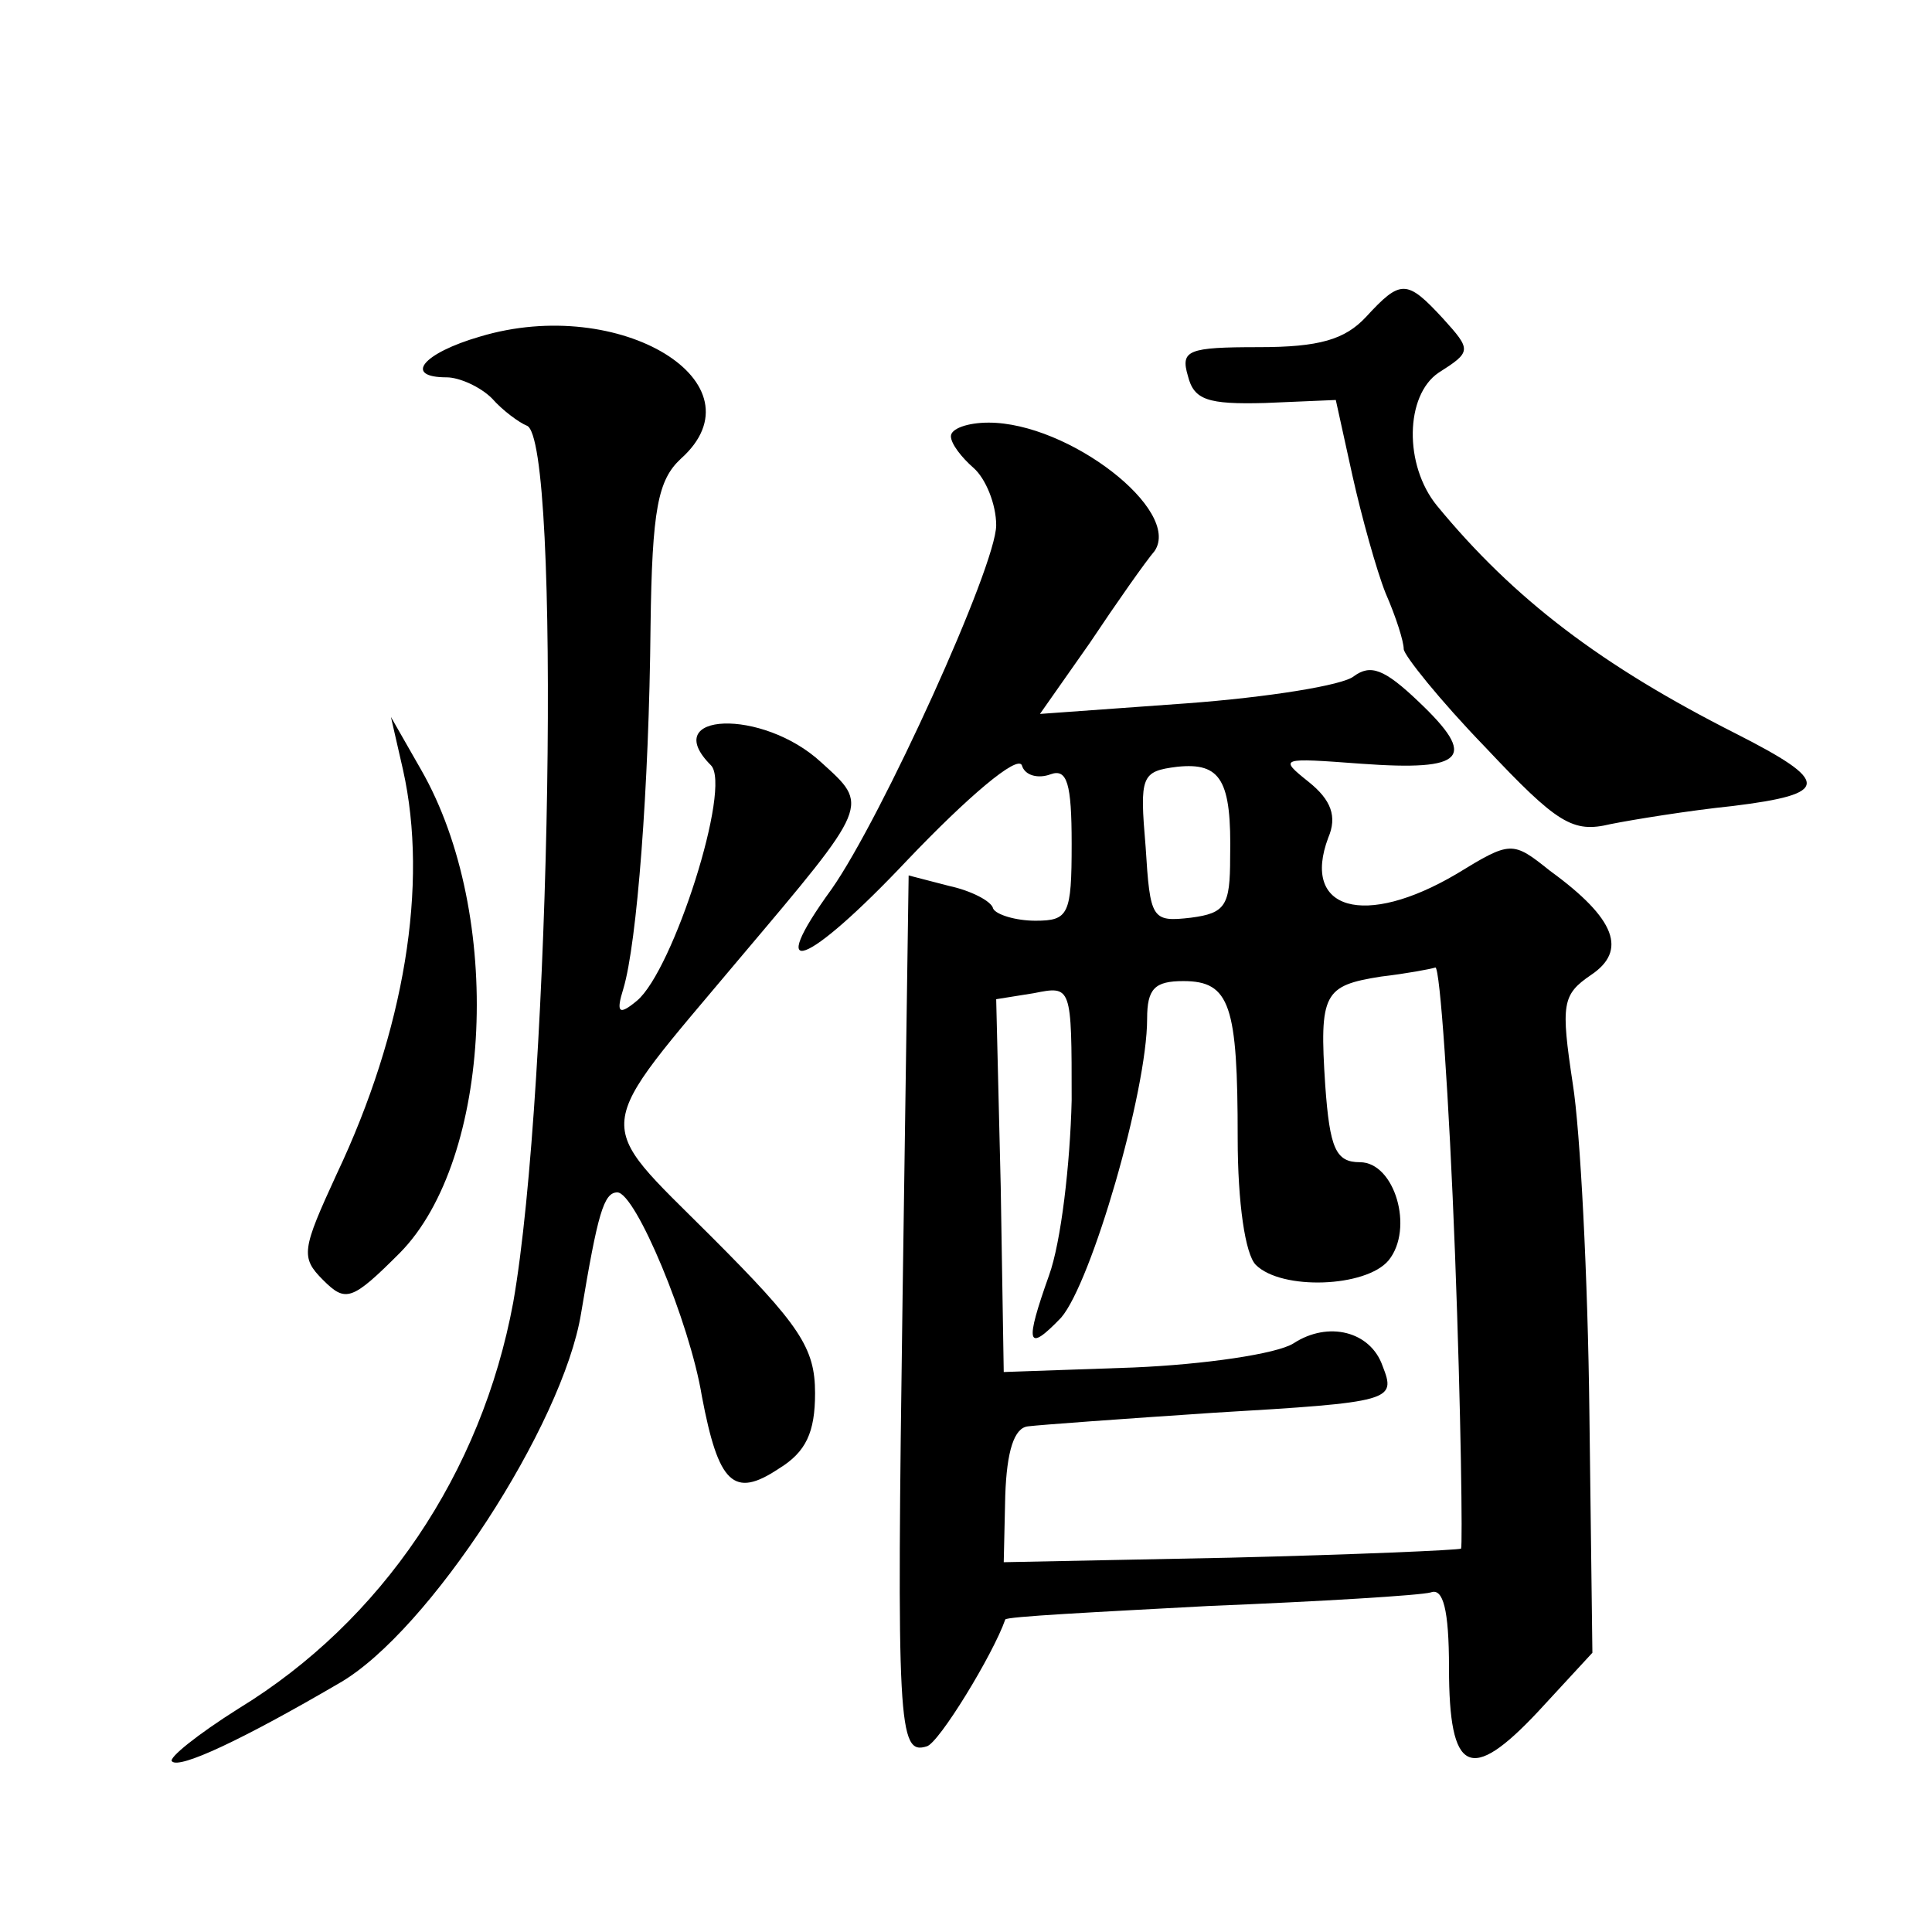
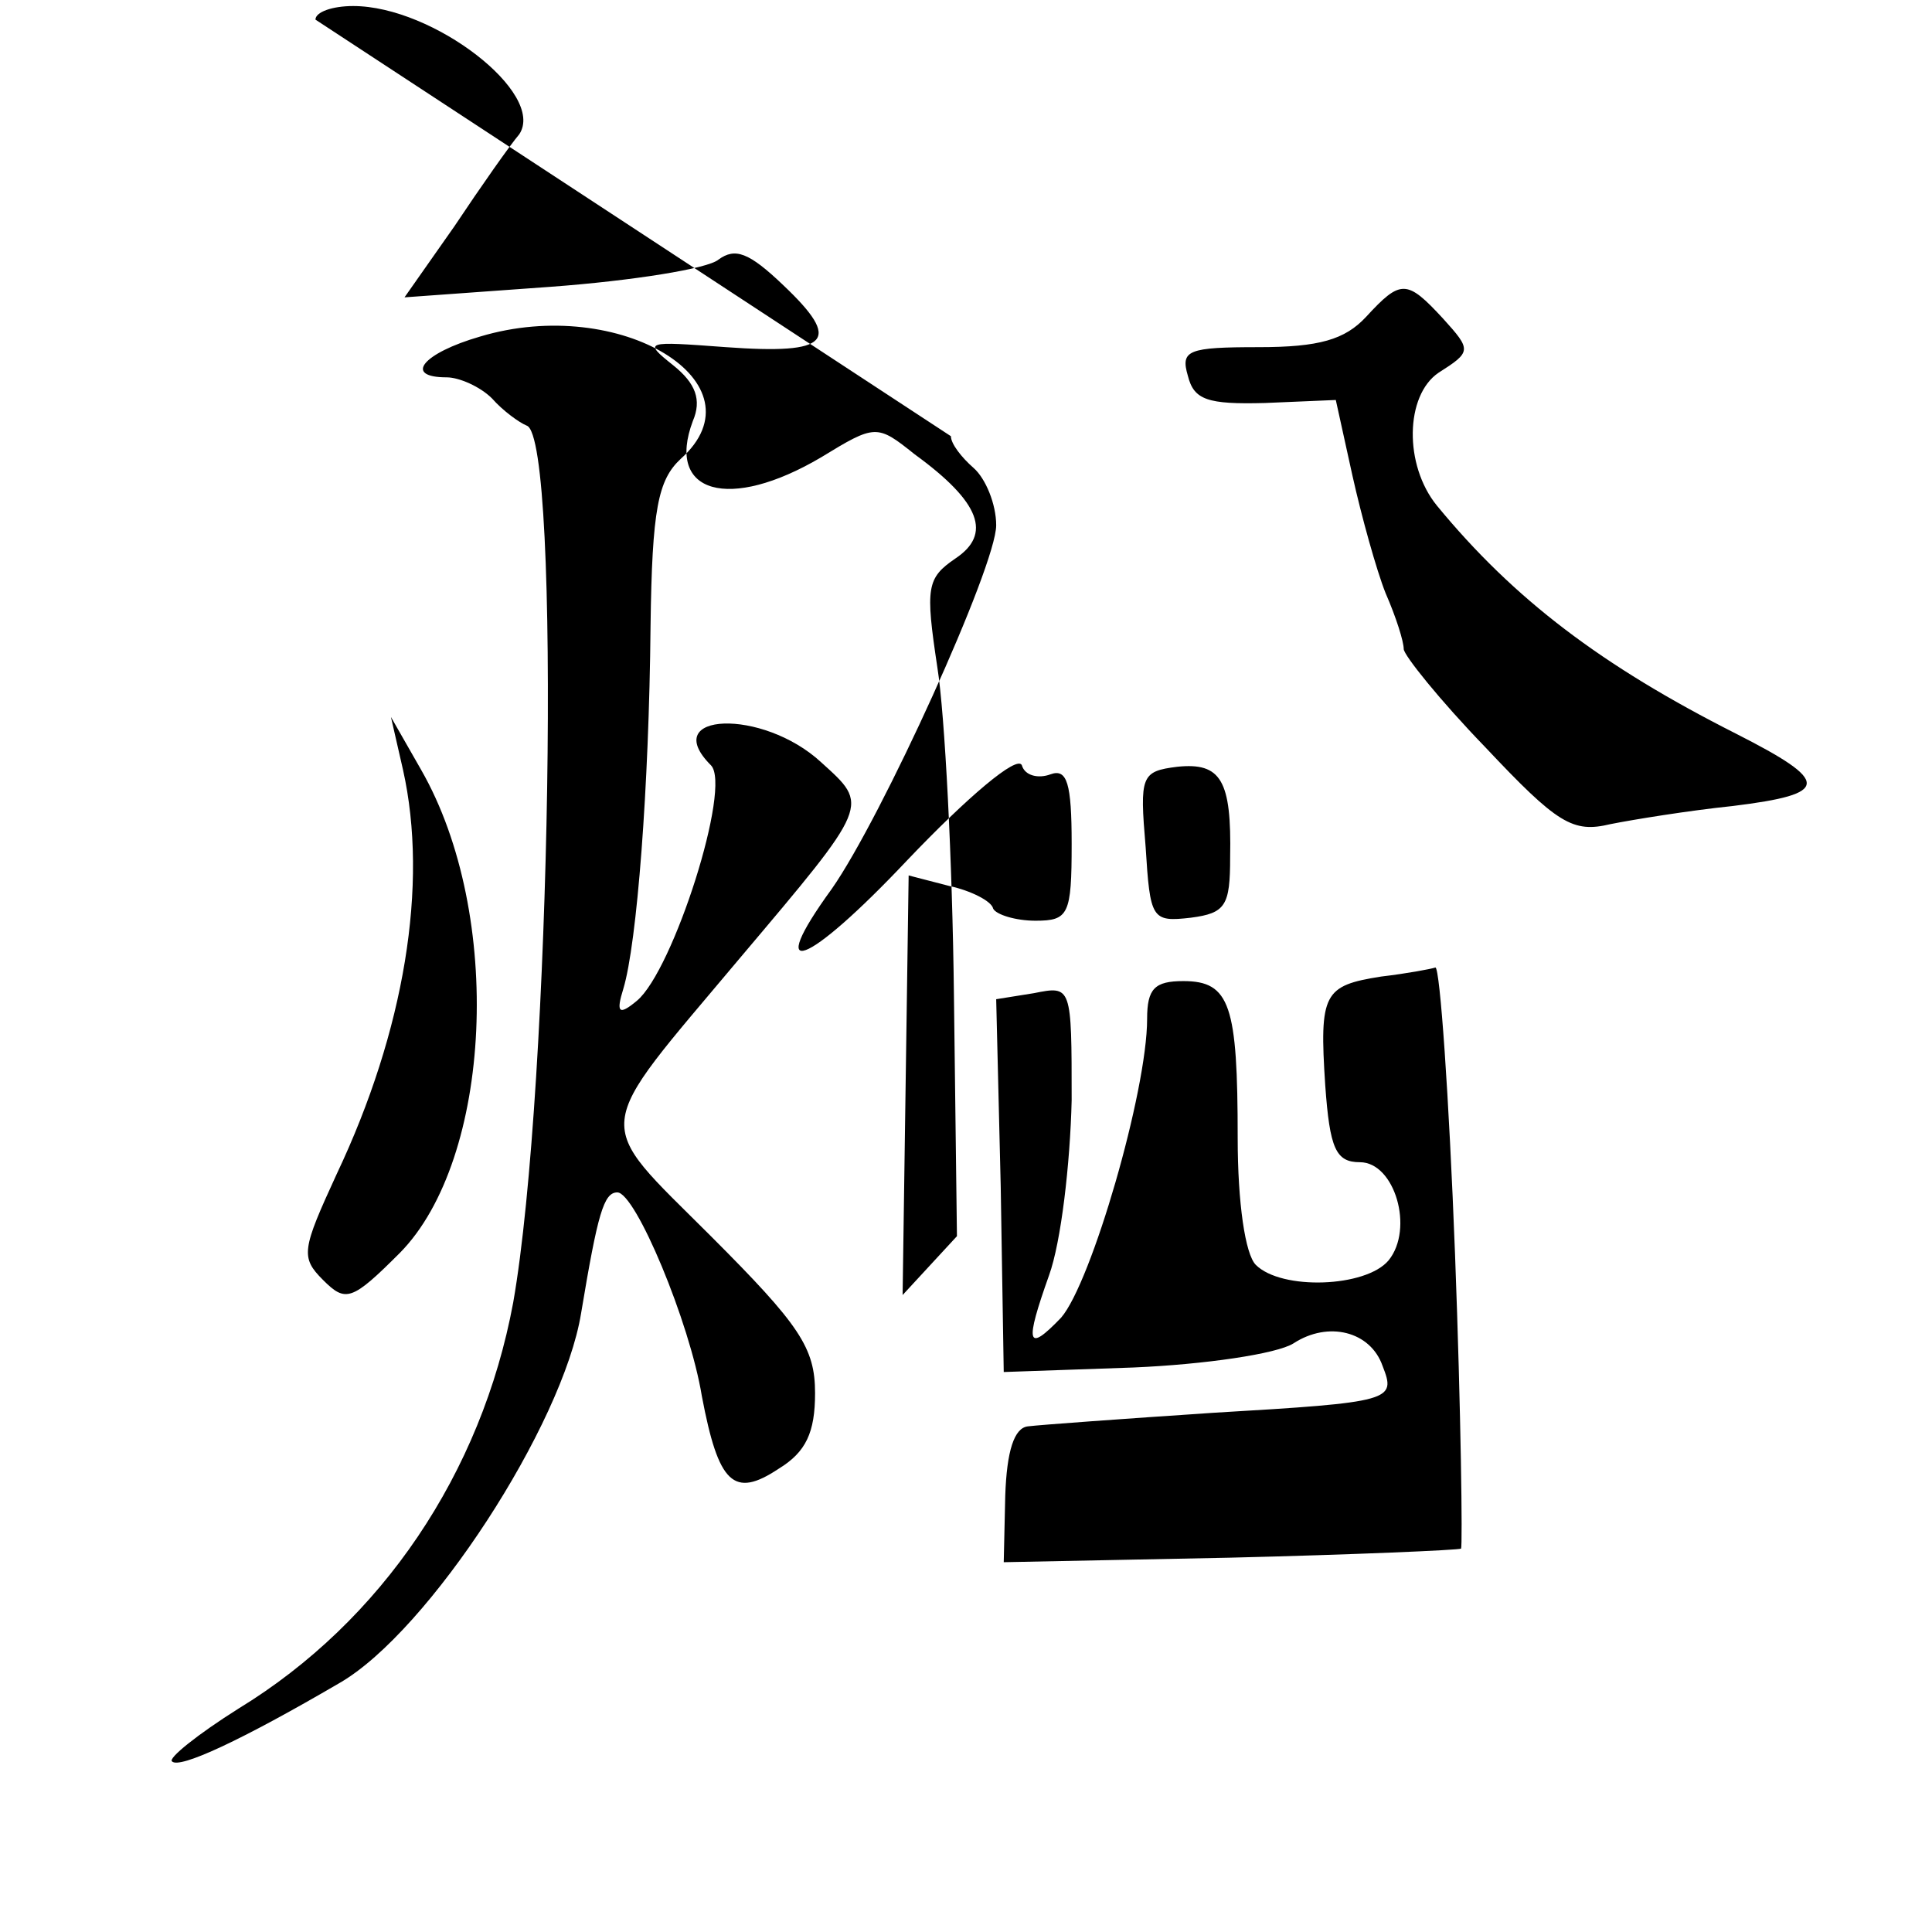
<svg xmlns="http://www.w3.org/2000/svg" version="1.0" width="128pt" height="128pt" viewBox="0 0 128 128" preserveAspectRatio="xMidYMid meet">
  <g transform="translate(0,128) scale(0.1,-0.1)" fill="#0" stroke="none">
-     <path d="M905 1070 c-14 -15 -31 -20 -71 -20 -47 0 -52 -2 -47 -19 4 -16 13 -19 51 -18 l47 2 11 -50 c6 -27 16 -63 22 -78 7 -16 12 -32 12 -37 0 -4 24 -34 54 -65 48 -51 58 -57 83 -51 15 3 52 9 81 12 65 8 65 16 2 48 -89 45 -147 89 -198 151 -22 27 -21 73 1 88 22 14 22 15 3 36 -24 26 -28 26 -51 1z M318 1057 c-38 -11 -51 -27 -22 -27 8 0 22 -6 30 -14 7 -8 18 -16 23 -18 23 -8 16 -439 -9 -581 -21 -113 -87 -211 -182 -269 -27 -17 -47 -33 -44 -35 5 -5 46 14 111 52 59 34 148 171 160 245 11 66 15 80 24 80 12 0 48 -86 56 -135 11 -58 21 -68 51 -48 18 11 24 24 24 50 0 30 -10 45 -69 104 -79 79 -80 66 19 184 87 103 86 101 54 130 -39 36 -108 33 -73 -2 14 -14 -25 -136 -49 -156 -12 -10 -14 -8 -9 8 9 30 17 133 18 240 1 78 5 97 20 111 56 50 -40 109 -133 81z M630 991 c0 -5 7 -14 15 -21 8 -7 15 -24 15 -38 0 -27 -76 -194 -109 -241 -45 -62 -17 -52 50 19 40 42 73 70 76 63 2 -7 11 -9 19 -6 11 4 14 -6 14 -46 0 -47 -2 -51 -24 -51 -13 0 -26 4 -28 8 -1 5 -15 12 -29 15 l-27 7 -4 -278 c-4 -286 -3 -305 16 -299 8 2 44 61 52 84 0 2 61 5 135 9 74 3 140 7 147 9 8 3 12 -11 12 -50 0 -70 14 -77 59 -29 l36 39 -2 160 c-1 88 -6 186 -11 217 -8 53 -7 59 12 72 24 16 17 37 -27 69 -25 20 -26 20 -62 -2 -61 -36 -103 -24 -85 24 6 14 2 25 -13 37 -20 16 -19 16 35 12 69 -5 77 4 38 41 -23 22 -32 25 -43 17 -7 -6 -57 -14 -111 -18 l-97 -7 33 47 c18 27 37 54 43 61 18 27 -57 85 -110 85 -14 0 -25 -4 -25 -9z m185 -279 c0 -32 -3 -37 -26 -40 -26 -3 -27 -1 -30 47 -4 47 -3 50 21 53 29 3 36 -9 35 -60z m149 -263 c4 -106 5 -193 4 -195 -2 -1 -71 -4 -153 -6 l-150 -3 1 44 c1 30 6 45 15 46 8 1 63 5 123 9 119 7 121 8 112 31 -8 23 -36 30 -59 15 -11 -7 -59 -14 -106 -16 l-86 -3 -2 123 -3 124 25 4 c25 5 25 5 25 -71 -1 -42 -7 -94 -15 -116 -16 -45 -15 -52 8 -28 20 23 57 150 57 198 0 20 5 25 24 25 31 0 36 -16 36 -104 0 -43 5 -77 12 -84 17 -17 73 -15 88 3 17 21 4 65 -19 65 -16 0 -20 9 -23 51 -4 61 -1 66 37 72 17 2 33 5 36 6 3 0 9 -85 13 -190z M267 770 c17 -76 1 -173 -44 -268 -23 -50 -24 -55 -9 -70 15 -15 19 -14 51 18 61 62 69 224 14 320 l-20 35 8 -35z" />
+     <path d="M905 1070 c-14 -15 -31 -20 -71 -20 -47 0 -52 -2 -47 -19 4 -16 13 -19 51 -18 l47 2 11 -50 c6 -27 16 -63 22 -78 7 -16 12 -32 12 -37 0 -4 24 -34 54 -65 48 -51 58 -57 83 -51 15 3 52 9 81 12 65 8 65 16 2 48 -89 45 -147 89 -198 151 -22 27 -21 73 1 88 22 14 22 15 3 36 -24 26 -28 26 -51 1z M318 1057 c-38 -11 -51 -27 -22 -27 8 0 22 -6 30 -14 7 -8 18 -16 23 -18 23 -8 16 -439 -9 -581 -21 -113 -87 -211 -182 -269 -27 -17 -47 -33 -44 -35 5 -5 46 14 111 52 59 34 148 171 160 245 11 66 15 80 24 80 12 0 48 -86 56 -135 11 -58 21 -68 51 -48 18 11 24 24 24 50 0 30 -10 45 -69 104 -79 79 -80 66 19 184 87 103 86 101 54 130 -39 36 -108 33 -73 -2 14 -14 -25 -136 -49 -156 -12 -10 -14 -8 -9 8 9 30 17 133 18 240 1 78 5 97 20 111 56 50 -40 109 -133 81z M630 991 c0 -5 7 -14 15 -21 8 -7 15 -24 15 -38 0 -27 -76 -194 -109 -241 -45 -62 -17 -52 50 19 40 42 73 70 76 63 2 -7 11 -9 19 -6 11 4 14 -6 14 -46 0 -47 -2 -51 -24 -51 -13 0 -26 4 -28 8 -1 5 -15 12 -29 15 l-27 7 -4 -278 l36 39 -2 160 c-1 88 -6 186 -11 217 -8 53 -7 59 12 72 24 16 17 37 -27 69 -25 20 -26 20 -62 -2 -61 -36 -103 -24 -85 24 6 14 2 25 -13 37 -20 16 -19 16 35 12 69 -5 77 4 38 41 -23 22 -32 25 -43 17 -7 -6 -57 -14 -111 -18 l-97 -7 33 47 c18 27 37 54 43 61 18 27 -57 85 -110 85 -14 0 -25 -4 -25 -9z m185 -279 c0 -32 -3 -37 -26 -40 -26 -3 -27 -1 -30 47 -4 47 -3 50 21 53 29 3 36 -9 35 -60z m149 -263 c4 -106 5 -193 4 -195 -2 -1 -71 -4 -153 -6 l-150 -3 1 44 c1 30 6 45 15 46 8 1 63 5 123 9 119 7 121 8 112 31 -8 23 -36 30 -59 15 -11 -7 -59 -14 -106 -16 l-86 -3 -2 123 -3 124 25 4 c25 5 25 5 25 -71 -1 -42 -7 -94 -15 -116 -16 -45 -15 -52 8 -28 20 23 57 150 57 198 0 20 5 25 24 25 31 0 36 -16 36 -104 0 -43 5 -77 12 -84 17 -17 73 -15 88 3 17 21 4 65 -19 65 -16 0 -20 9 -23 51 -4 61 -1 66 37 72 17 2 33 5 36 6 3 0 9 -85 13 -190z M267 770 c17 -76 1 -173 -44 -268 -23 -50 -24 -55 -9 -70 15 -15 19 -14 51 18 61 62 69 224 14 320 l-20 35 8 -35z" />
  </g>
</svg>